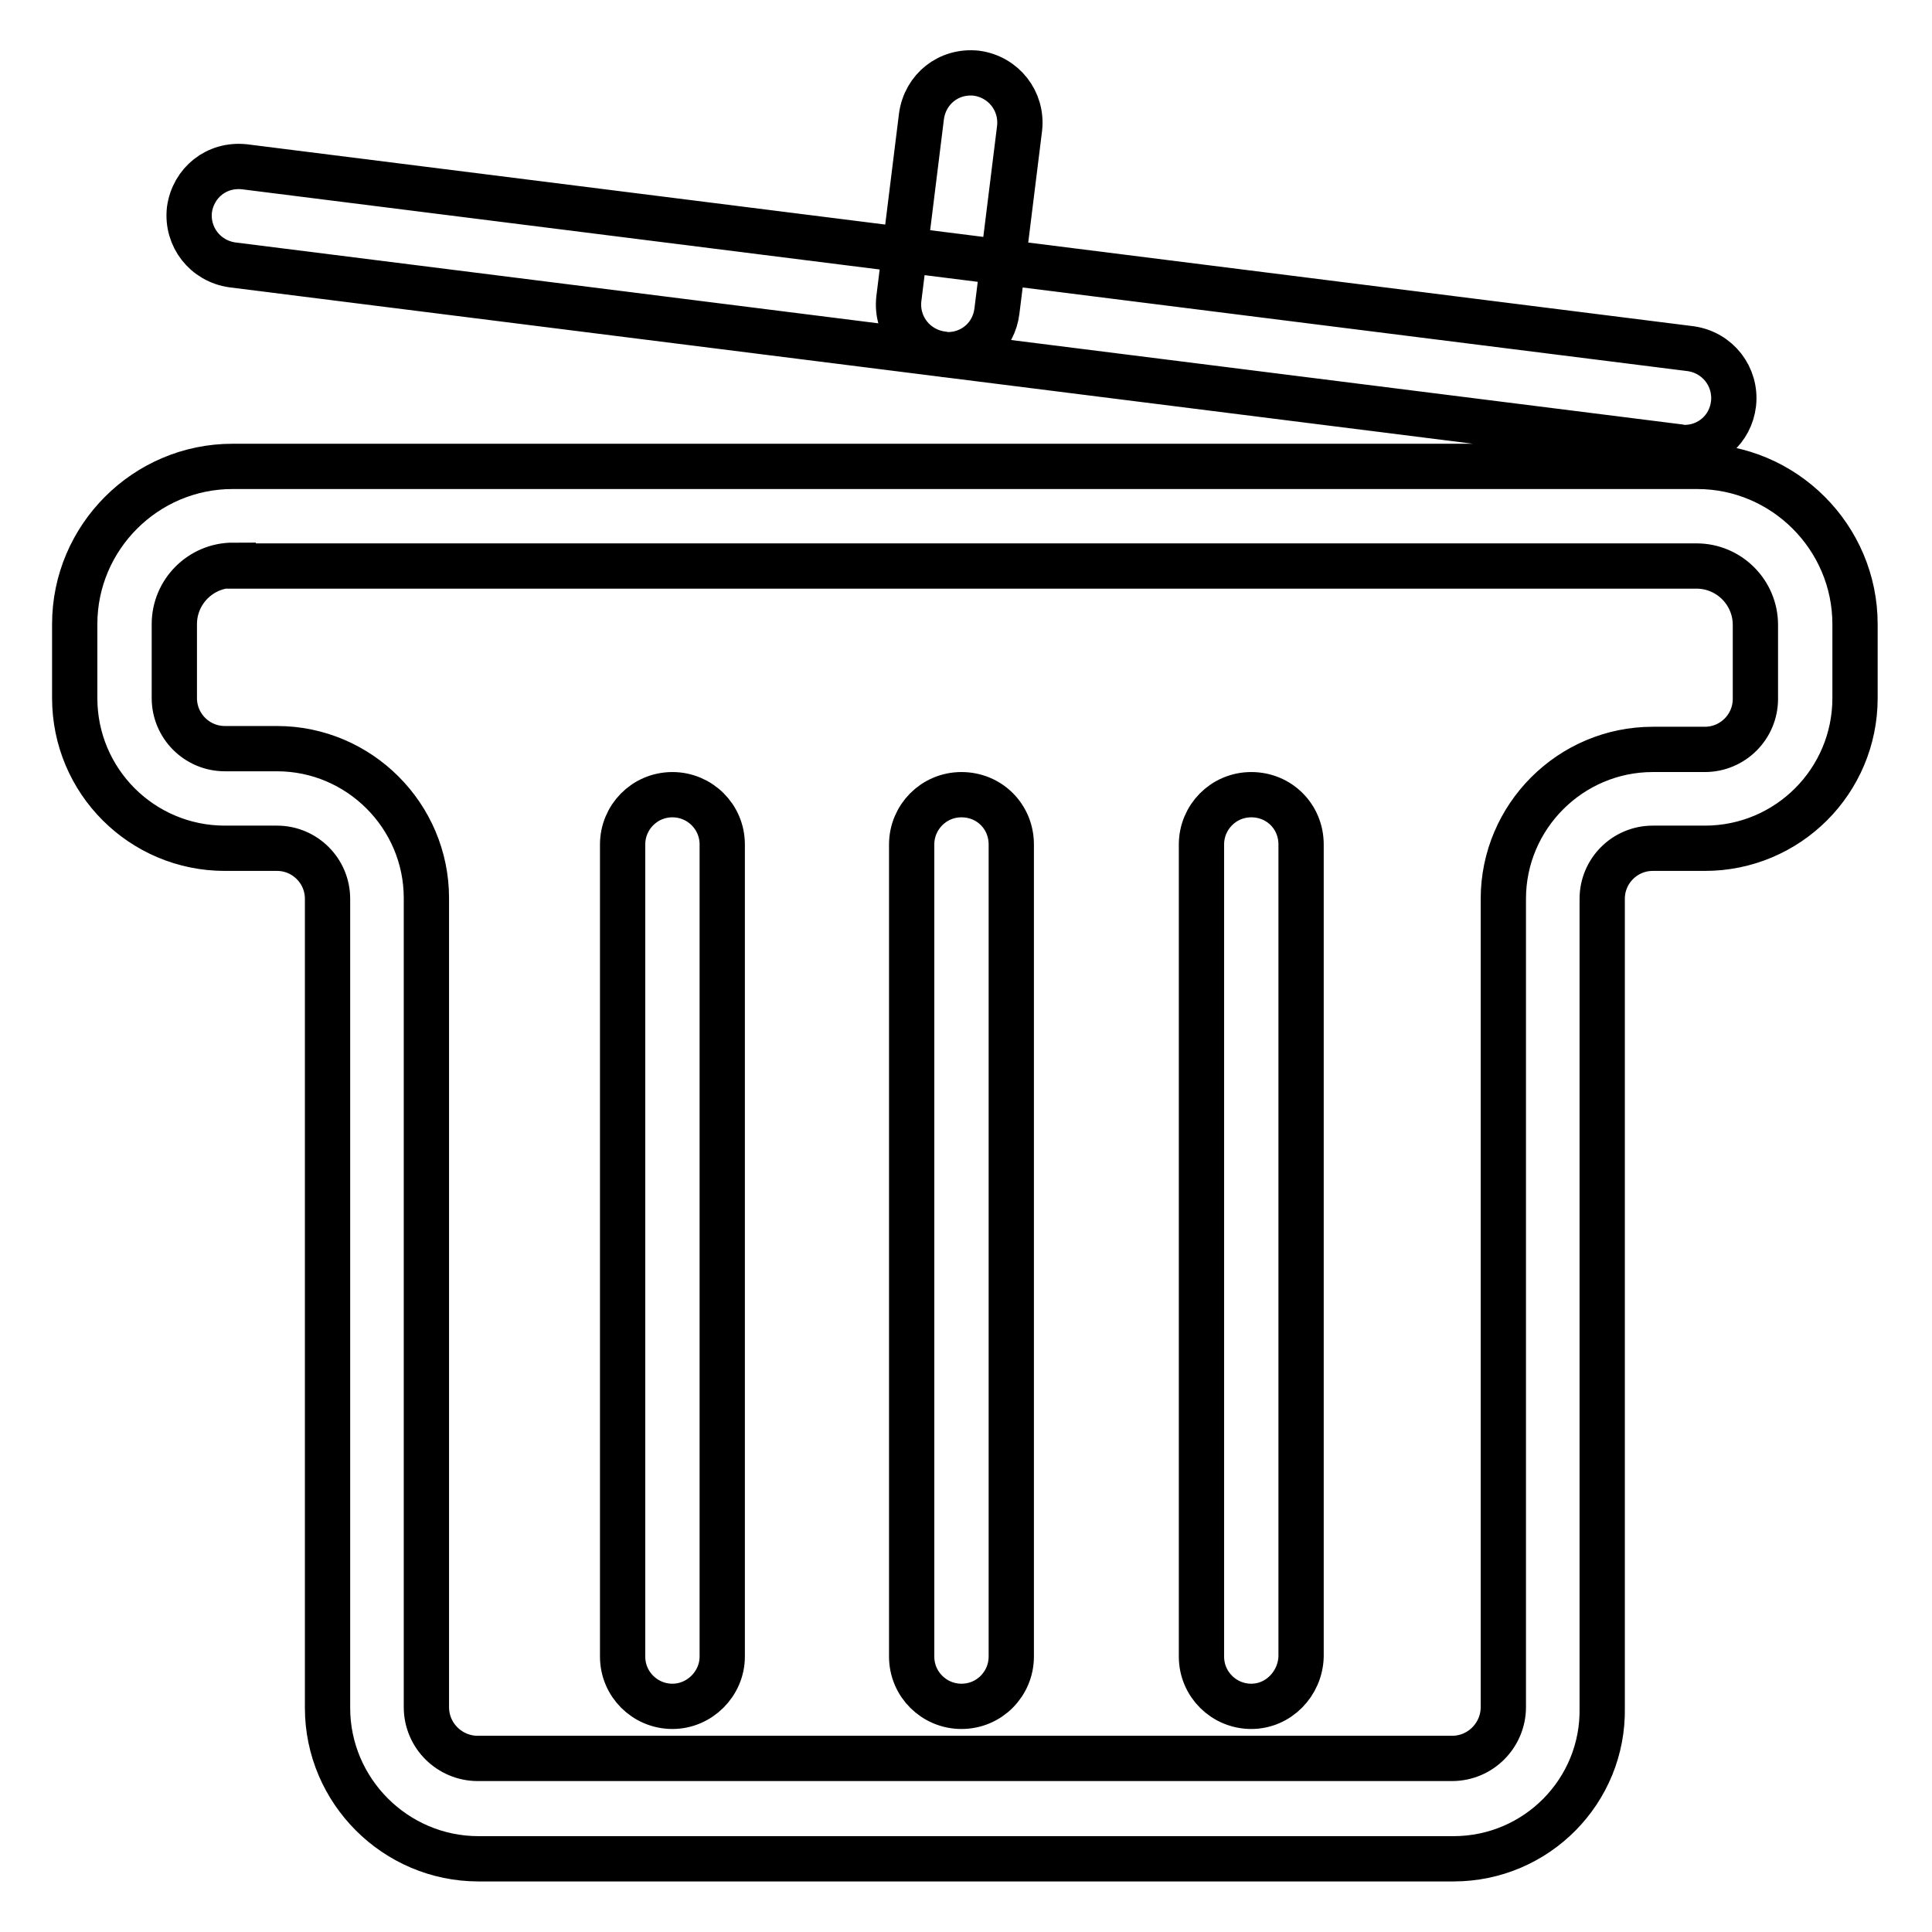
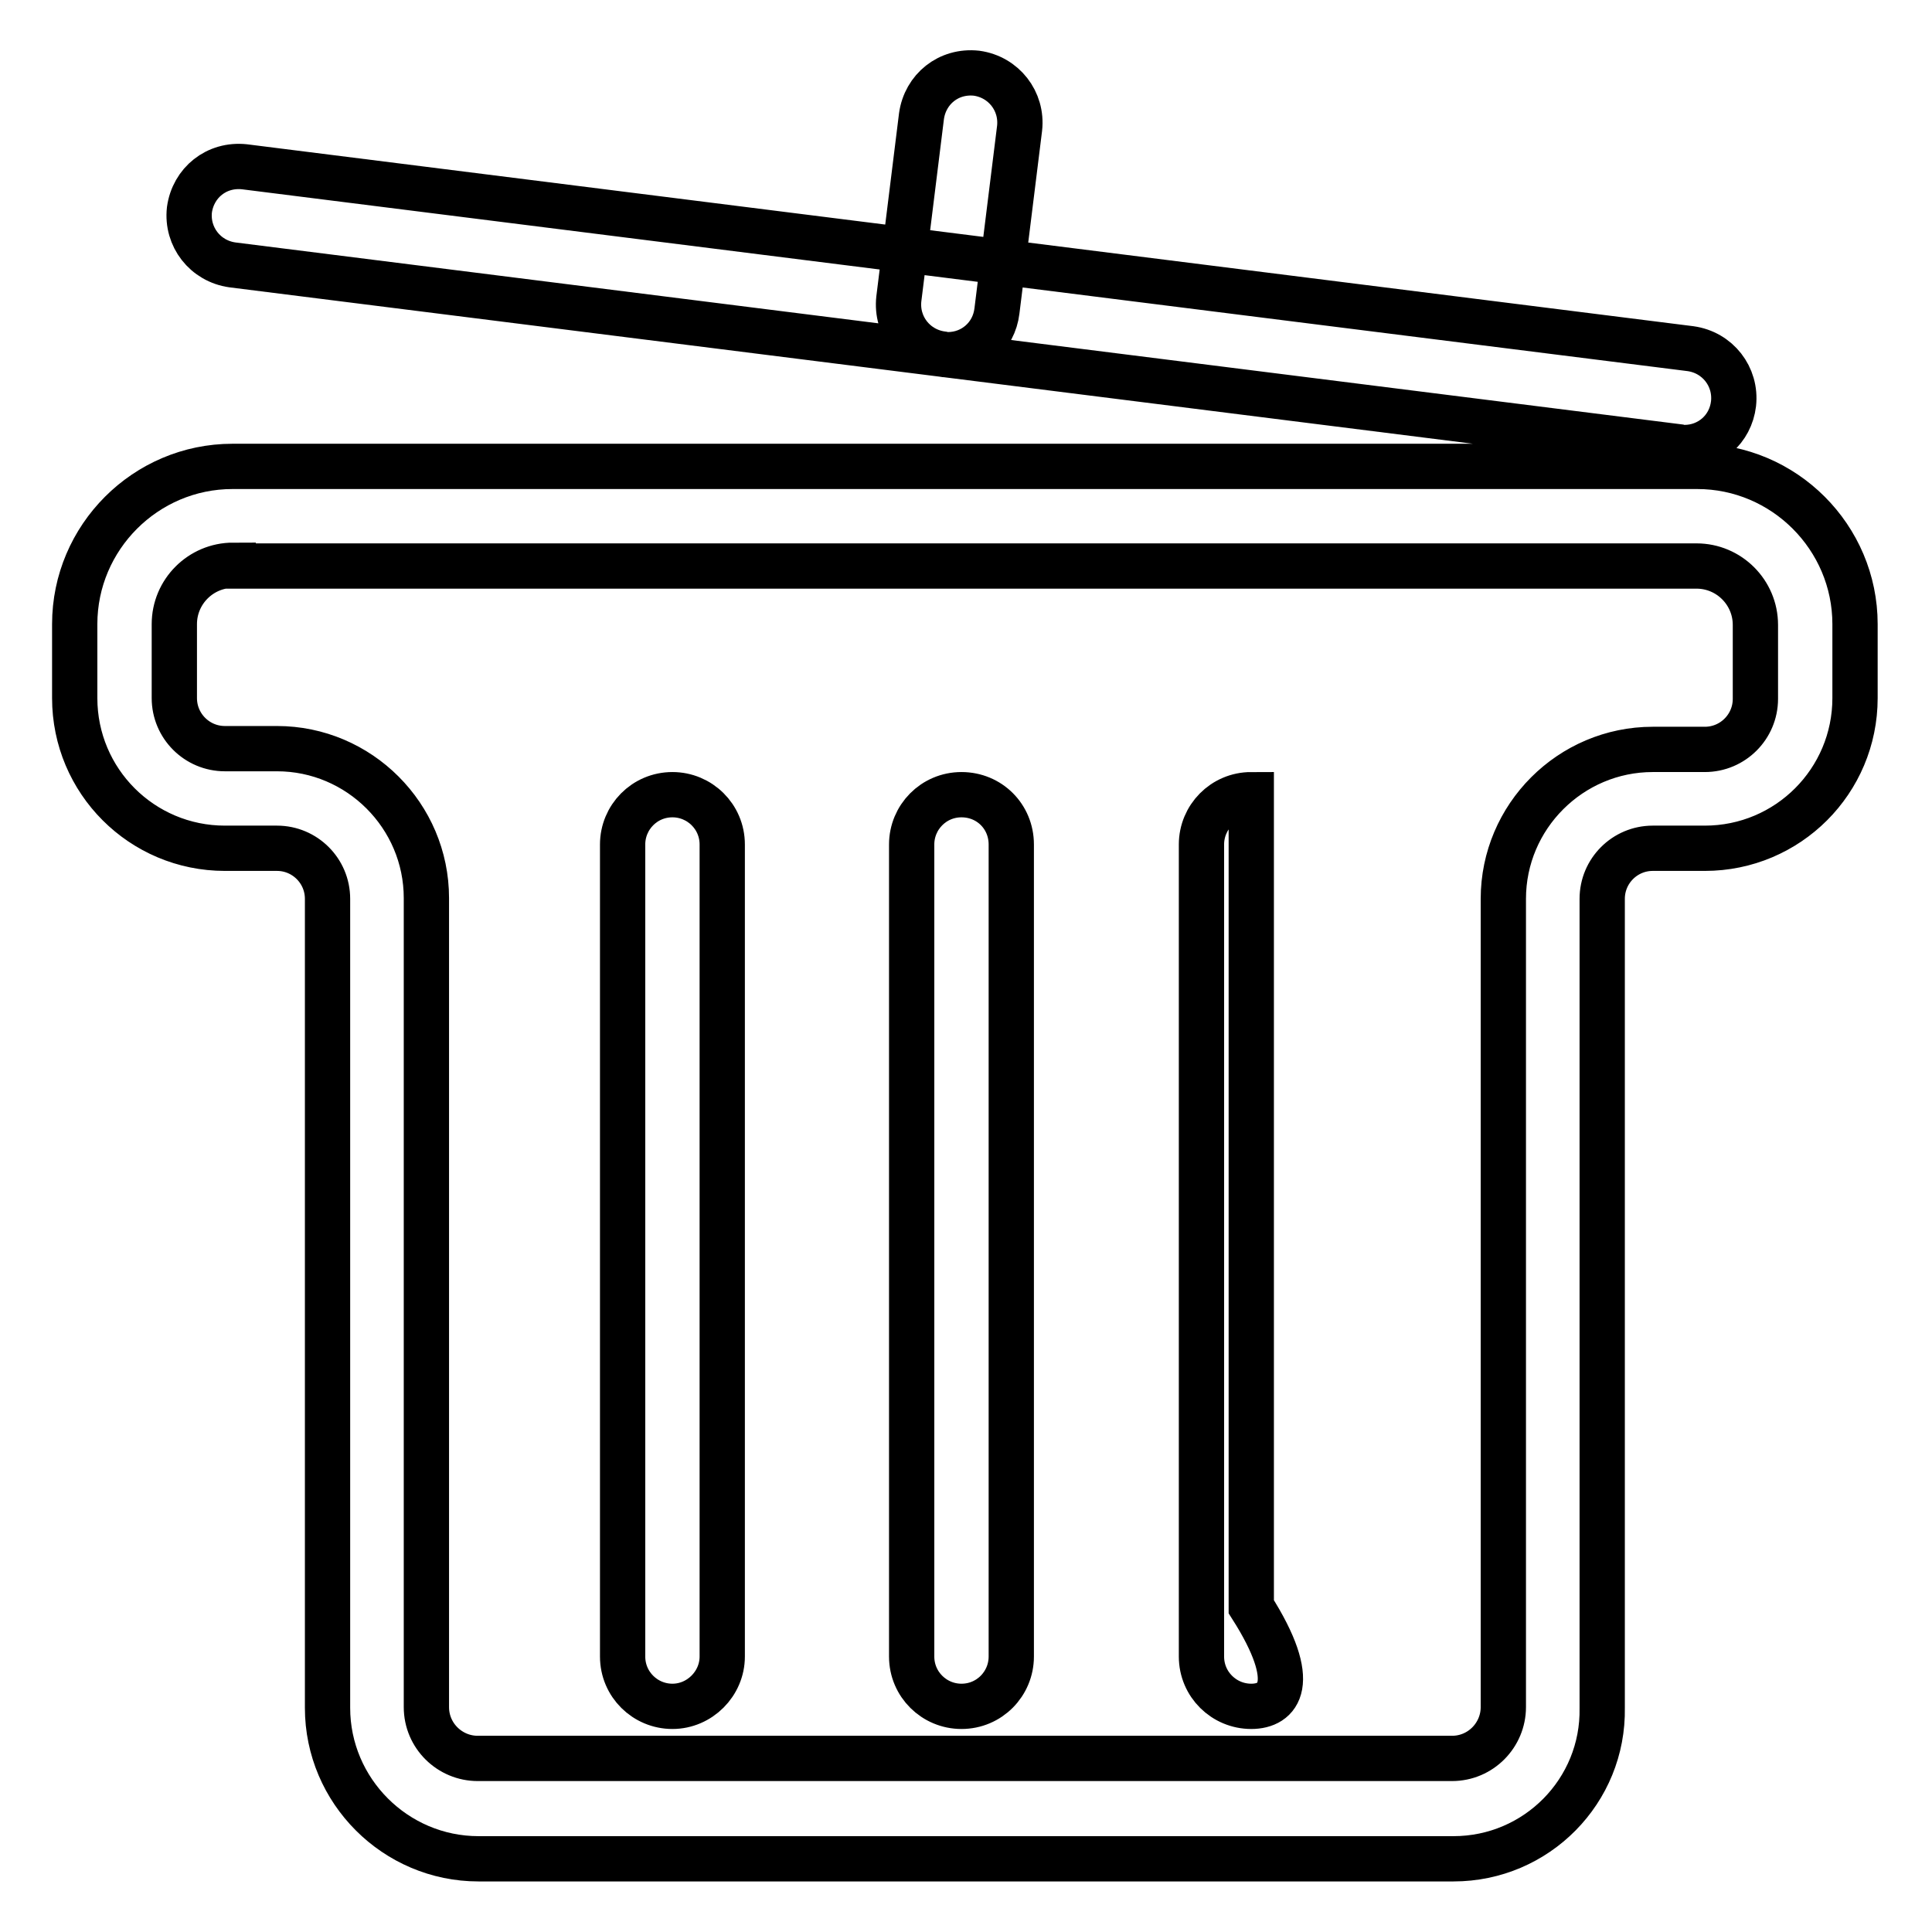
<svg xmlns="http://www.w3.org/2000/svg" version="1.1" x="0px" y="0px" viewBox="0 0 256 256" enable-background="new 0 0 256 256" xml:space="preserve">
  <g>
-     <path stroke-width="6" fill-opacity="0" stroke="#000000" d="M192.6,246.3H63.4c-11,0-20-9-20-20V119.1c0-3.7-3-6.7-6.7-6.7h-6.9c-11,0-19.9-8.9-19.9-19.9v-9.8 c0-11.5,9.4-20.9,20.9-20.9h194.1c11.5,0,20.9,9.4,20.9,20.9v9.8c0,11-8.9,19.9-19.9,19.9h-6.9c-3.7,0-6.7,3-6.7,6.7v107.2 C212.5,237.3,203.6,246.3,192.6,246.3z M30.9,74.9c-4.3,0-7.8,3.5-7.8,7.8v9.8c0,3.7,3,6.7,6.7,6.7h6.9c10.9,0,19.8,8.9,19.8,19.8 v107.2c0,3.8,3.1,6.8,6.8,6.8h129.1c3.8,0,6.8-3.1,6.8-6.8V119.1c0-10.9,8.9-19.8,19.8-19.8h6.9c3.7,0,6.7-3,6.7-6.7v-9.8 c0-4.3-3.5-7.8-7.8-7.8H30.9z M223.2,59.3c-0.3,0-0.5,0-0.8-0.1L30.8,35.1c-3.6-0.5-6.1-3.7-5.7-7.3c0.5-3.6,3.6-6.1,7.3-5.7 L224,46.2c3.6,0.5,6.1,3.7,5.7,7.3C229.3,56.9,226.5,59.3,223.2,59.3z M125.6,47c-0.3,0-0.5,0-0.8-0.1c-3.6-0.5-6.1-3.7-5.7-7.3 l3-24.2c0.5-3.6,3.6-6.1,7.3-5.7c3.6,0.5,6.1,3.7,5.7,7.3l-3,24.2C131.7,44.6,128.9,47,125.6,47z M89.1,226.1 c-3.6,0-6.6-2.9-6.6-6.6V111.9c0-3.6,2.9-6.6,6.6-6.6c3.6,0,6.6,2.9,6.6,6.6v107.6C95.7,223.1,92.7,226.1,89.1,226.1z M127.4,226.1 c-3.6,0-6.6-2.9-6.6-6.6V111.9c0-3.6,2.9-6.6,6.6-6.6s6.6,2.9,6.6,6.6v107.6C134,223.1,131.1,226.1,127.4,226.1z M165.8,226.1 c-3.6,0-6.6-2.9-6.6-6.6V111.9c0-3.6,2.9-6.6,6.6-6.6s6.6,2.9,6.6,6.6v107.6C172.3,223.1,169.4,226.1,165.8,226.1z" />
+     <path stroke-width="6" fill-opacity="0" stroke="#000000" d="M192.6,246.3H63.4c-11,0-20-9-20-20V119.1c0-3.7-3-6.7-6.7-6.7h-6.9c-11,0-19.9-8.9-19.9-19.9v-9.8 c0-11.5,9.4-20.9,20.9-20.9h194.1c11.5,0,20.9,9.4,20.9,20.9v9.8c0,11-8.9,19.9-19.9,19.9h-6.9c-3.7,0-6.7,3-6.7,6.7v107.2 C212.5,237.3,203.6,246.3,192.6,246.3z M30.9,74.9c-4.3,0-7.8,3.5-7.8,7.8v9.8c0,3.7,3,6.7,6.7,6.7h6.9c10.9,0,19.8,8.9,19.8,19.8 v107.2c0,3.8,3.1,6.8,6.8,6.8h129.1c3.8,0,6.8-3.1,6.8-6.8V119.1c0-10.9,8.9-19.8,19.8-19.8h6.9c3.7,0,6.7-3,6.7-6.7v-9.8 c0-4.3-3.5-7.8-7.8-7.8H30.9z M223.2,59.3c-0.3,0-0.5,0-0.8-0.1L30.8,35.1c-3.6-0.5-6.1-3.7-5.7-7.3c0.5-3.6,3.6-6.1,7.3-5.7 L224,46.2c3.6,0.5,6.1,3.7,5.7,7.3C229.3,56.9,226.5,59.3,223.2,59.3z M125.6,47c-0.3,0-0.5,0-0.8-0.1c-3.6-0.5-6.1-3.7-5.7-7.3 l3-24.2c0.5-3.6,3.6-6.1,7.3-5.7c3.6,0.5,6.1,3.7,5.7,7.3l-3,24.2C131.7,44.6,128.9,47,125.6,47z M89.1,226.1 c-3.6,0-6.6-2.9-6.6-6.6V111.9c0-3.6,2.9-6.6,6.6-6.6c3.6,0,6.6,2.9,6.6,6.6v107.6C95.7,223.1,92.7,226.1,89.1,226.1z M127.4,226.1 c-3.6,0-6.6-2.9-6.6-6.6V111.9c0-3.6,2.9-6.6,6.6-6.6s6.6,2.9,6.6,6.6v107.6C134,223.1,131.1,226.1,127.4,226.1z M165.8,226.1 c-3.6,0-6.6-2.9-6.6-6.6V111.9c0-3.6,2.9-6.6,6.6-6.6v107.6C172.3,223.1,169.4,226.1,165.8,226.1z" />
  </g>
</svg>